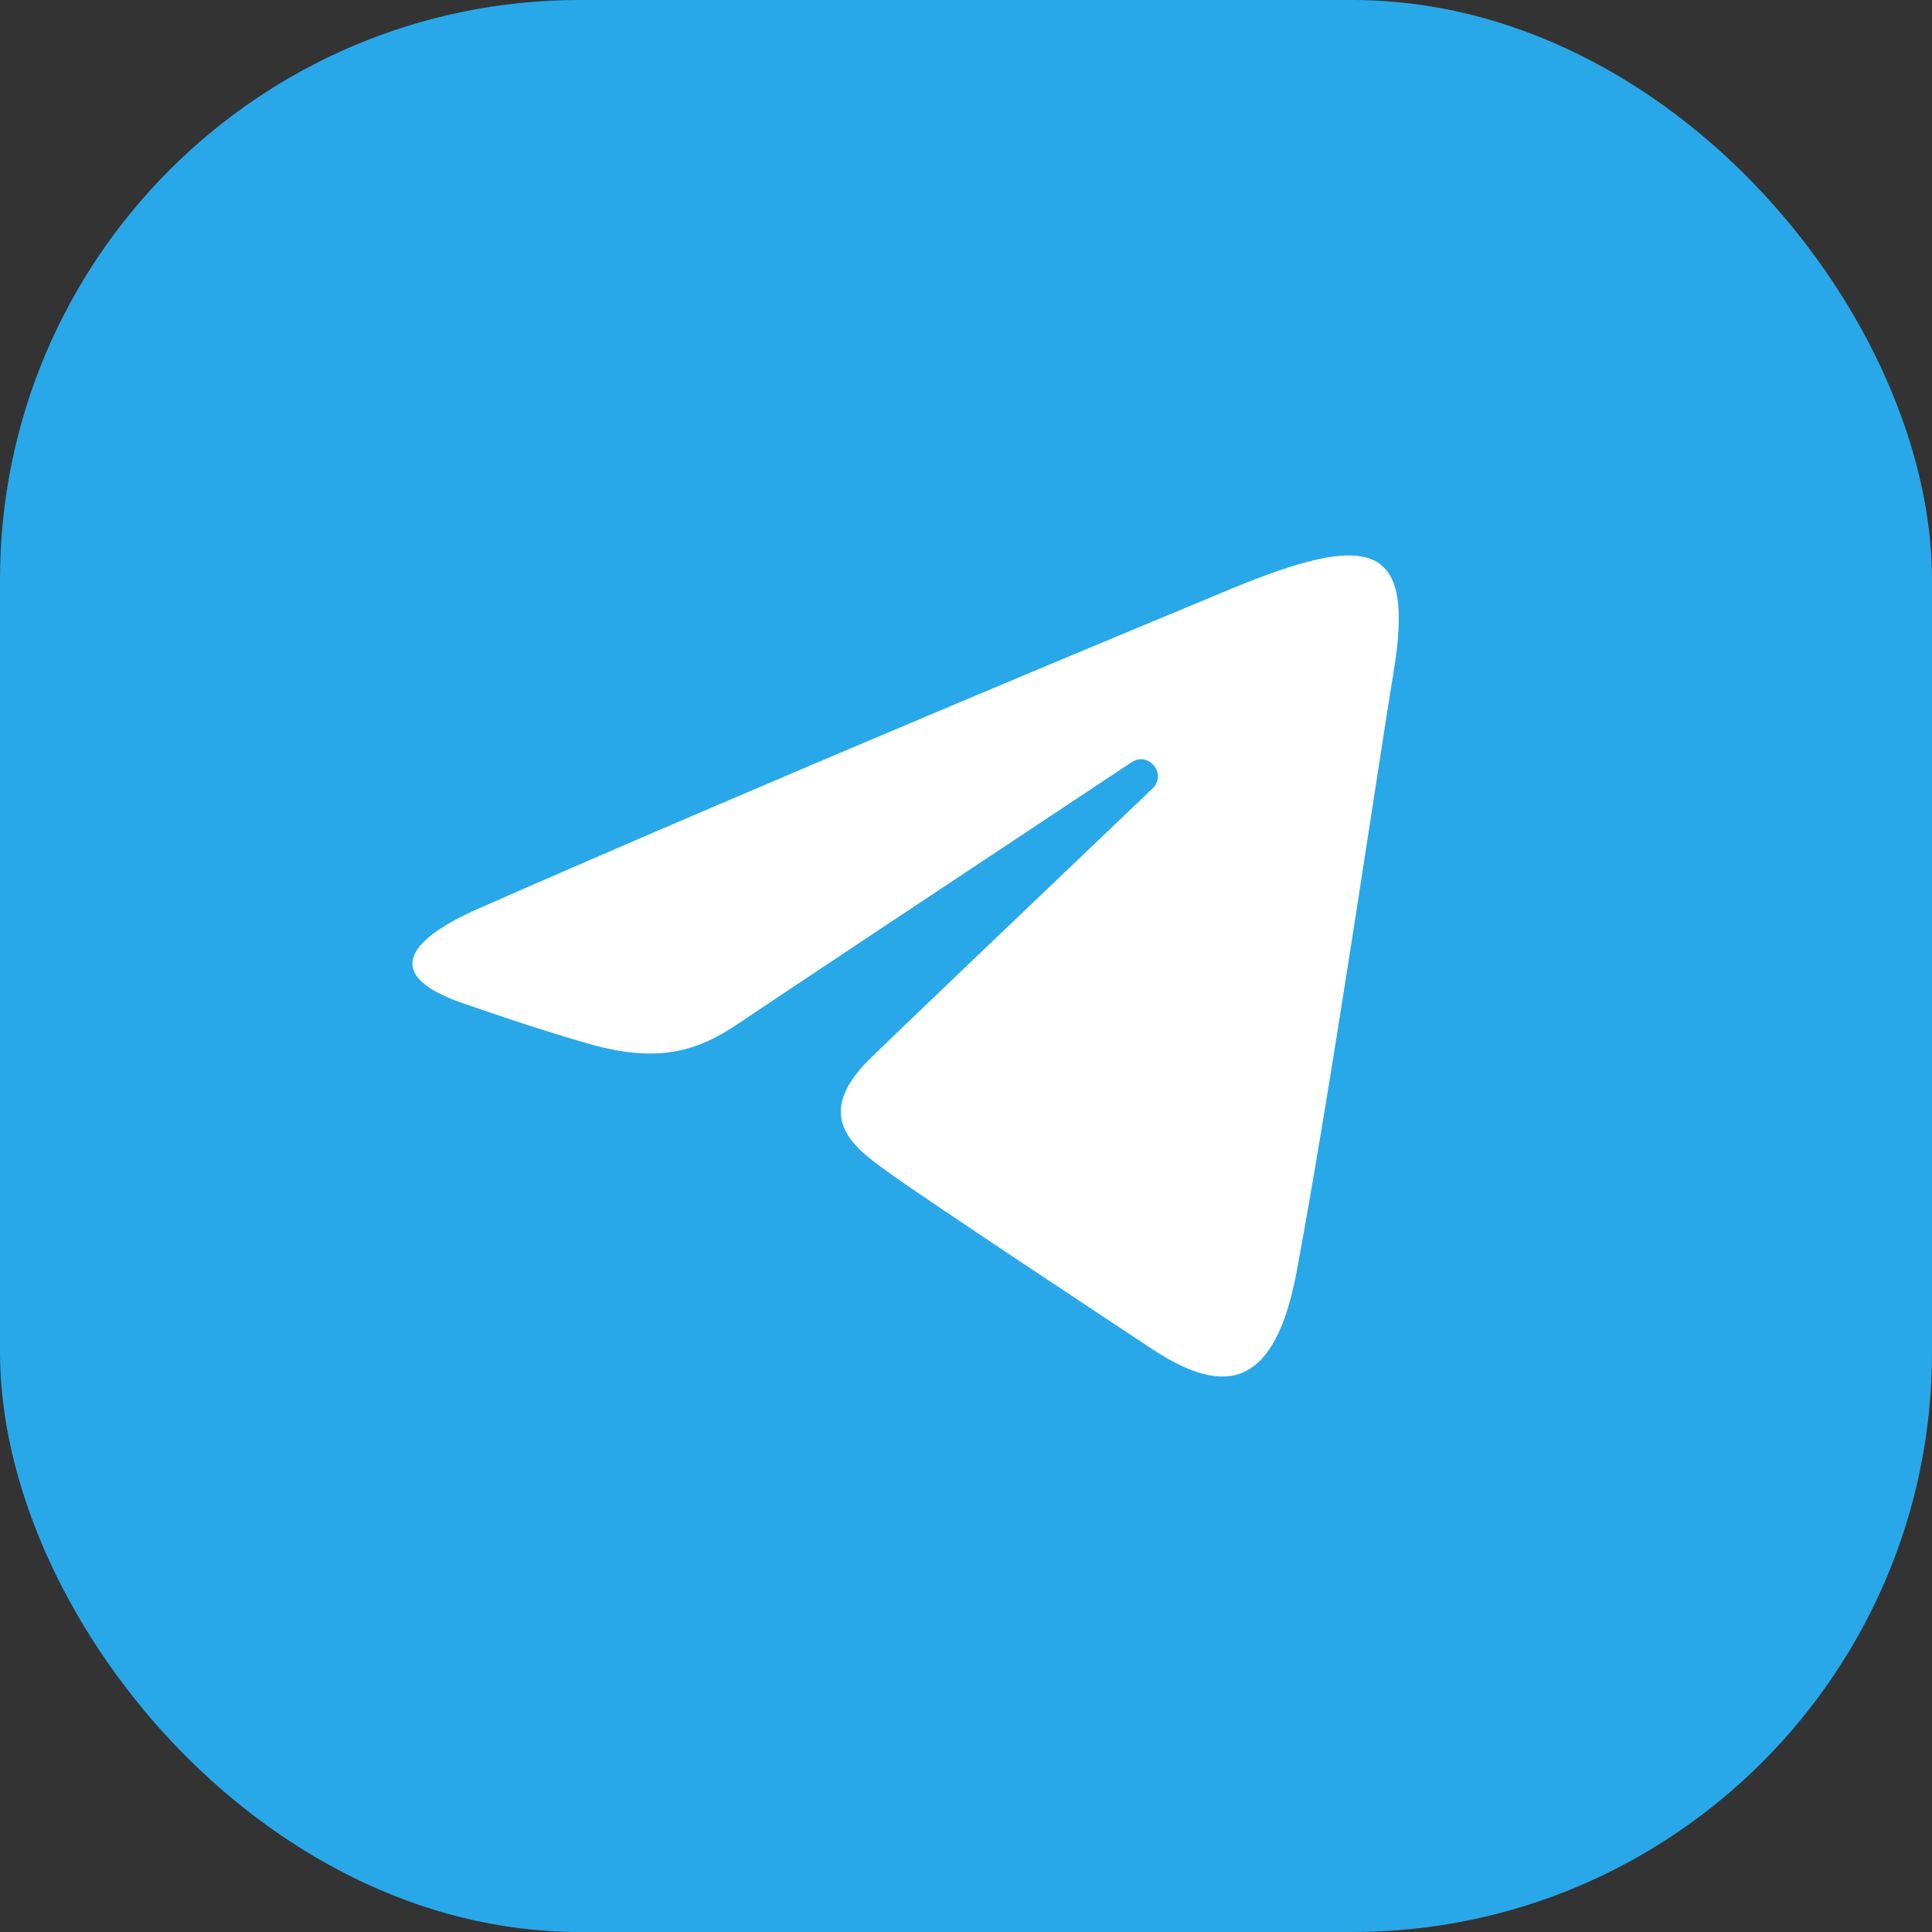
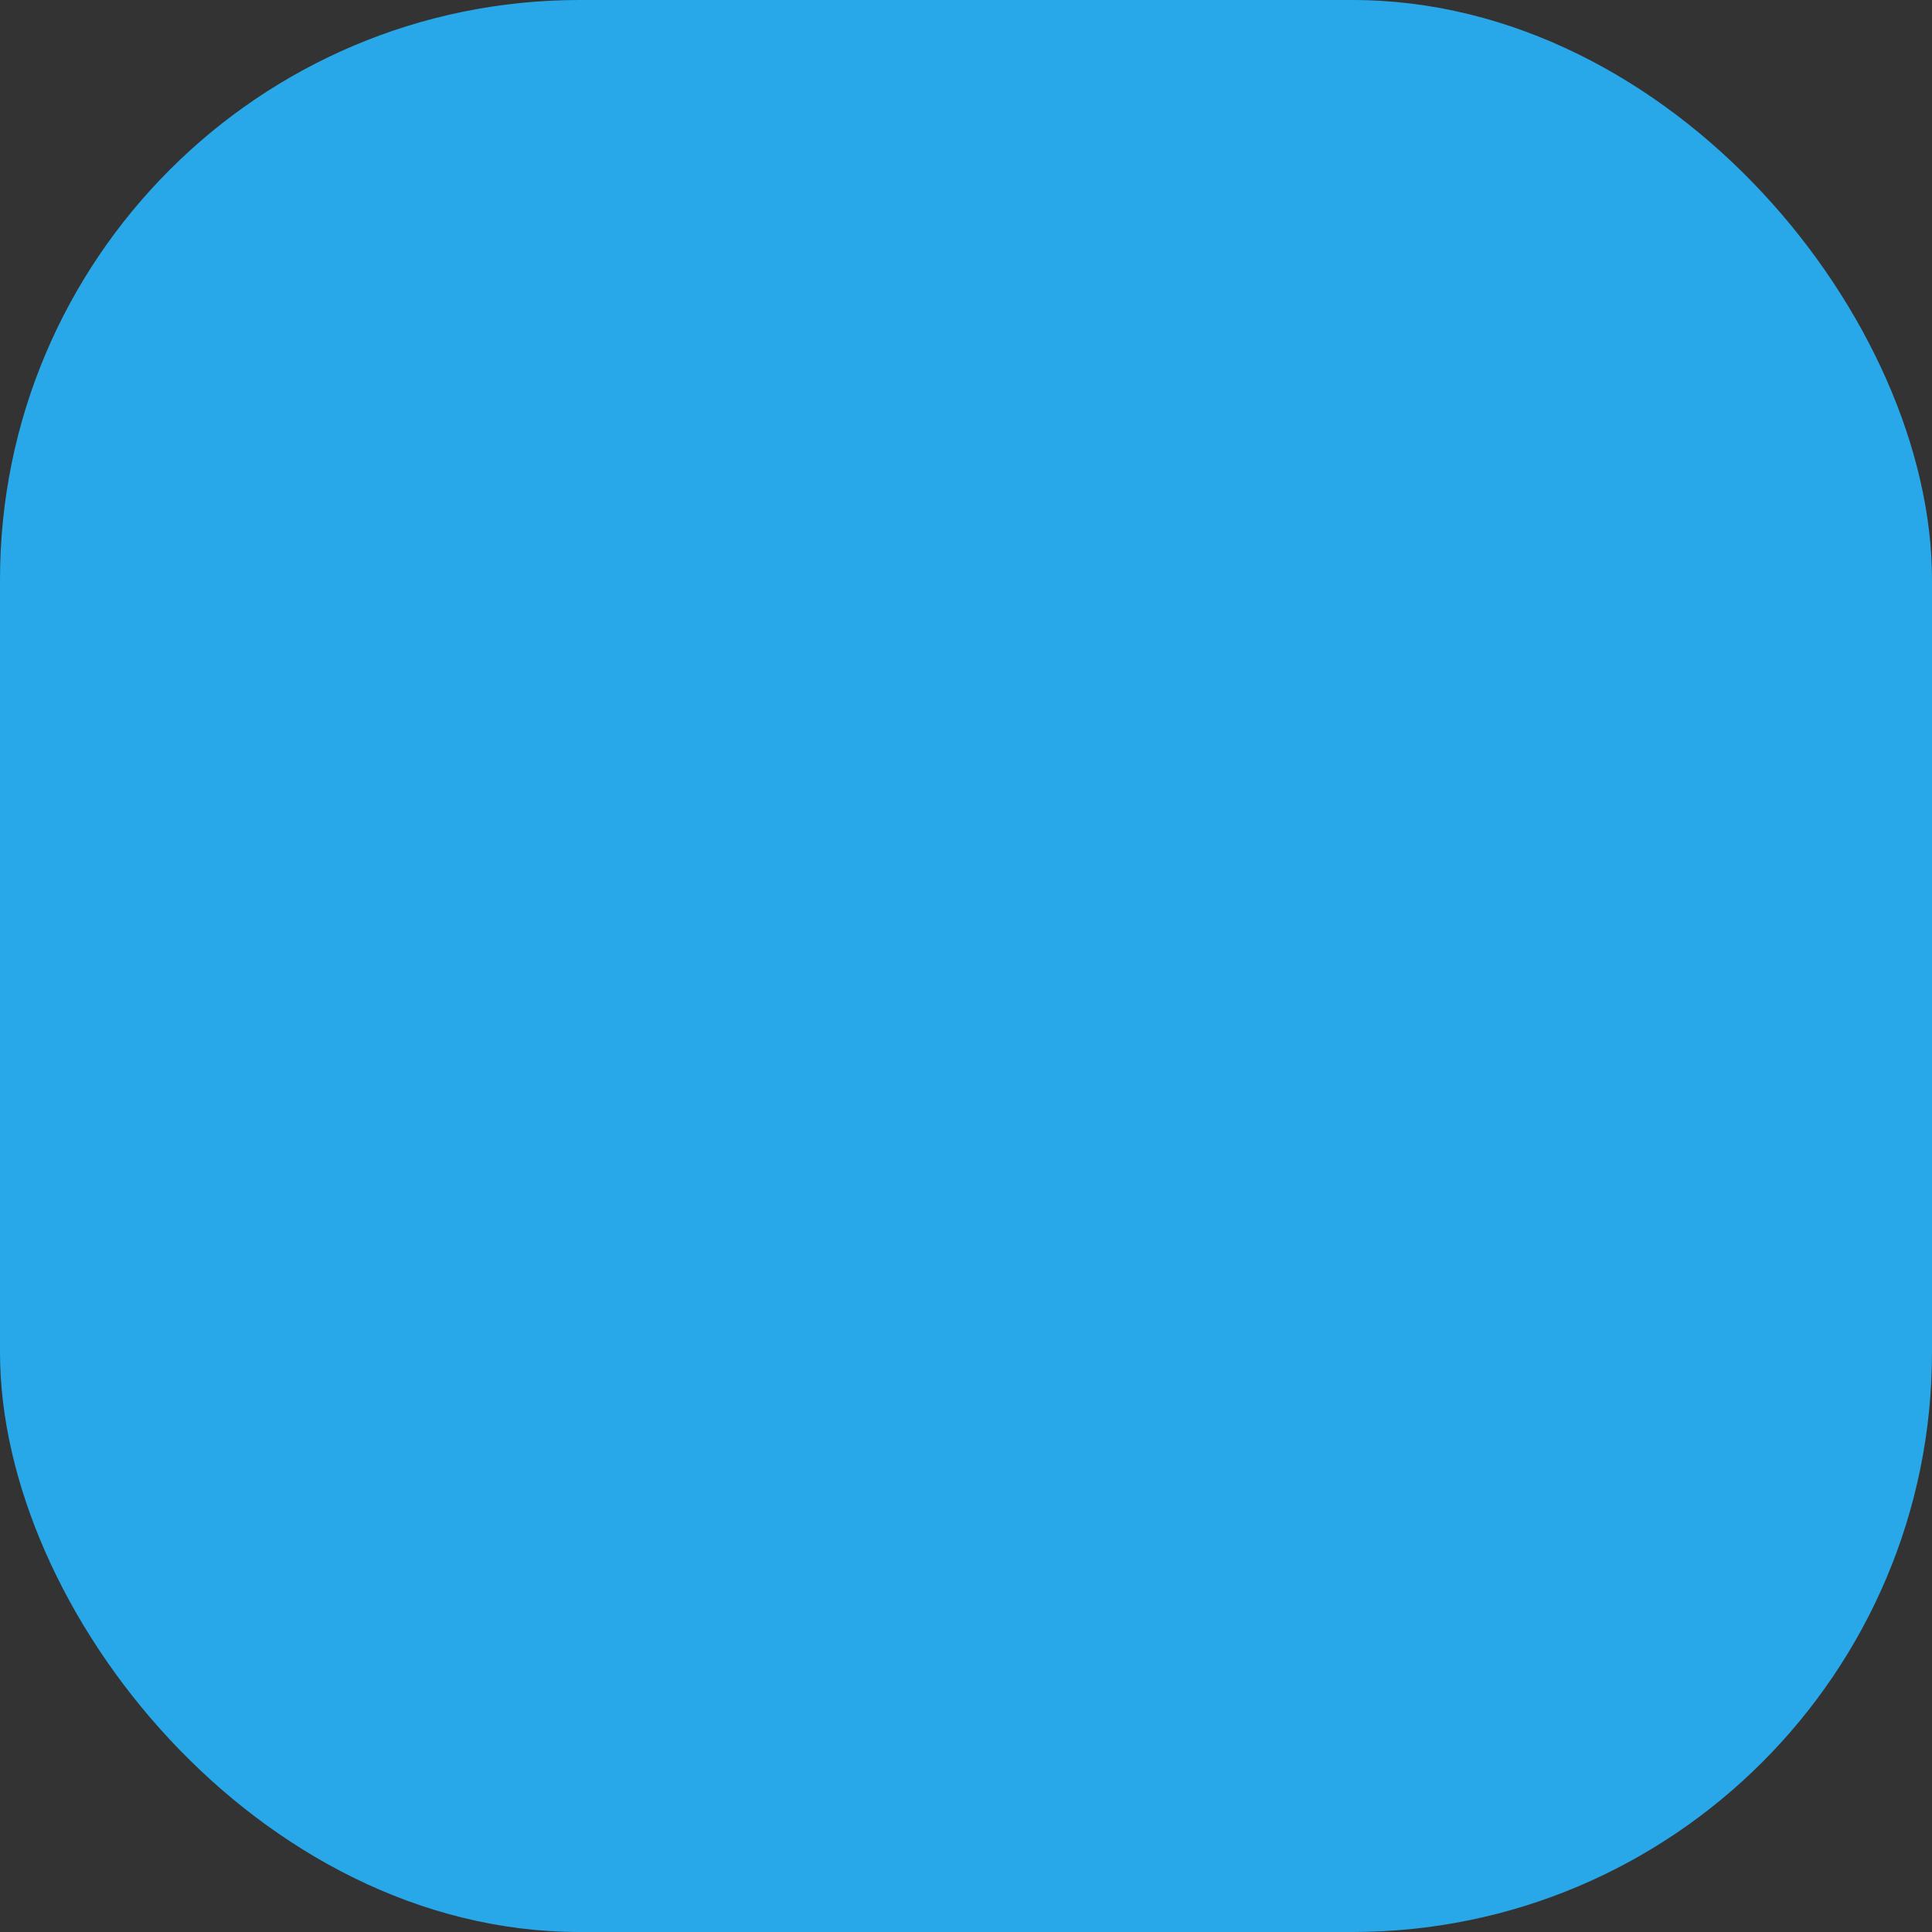
<svg xmlns="http://www.w3.org/2000/svg" width="40" height="40" viewBox="0 0 40 40" fill="none">
  <rect x="0" y="0" width="40" height="40" fill="#333333" stroke="none" />
  <rect width="40" height="40" rx="12" fill="#28A8E9" />
-   <path d="M9.915 18.808C16.199 16.043 24.331 12.673 25.454 12.206C28.398 10.985 29.302 11.219 28.851 13.923C28.528 15.867 27.594 22.301 26.85 26.306C26.409 28.681 25.418 28.963 23.861 27.935C23.112 27.441 19.331 24.941 18.511 24.354C17.762 23.819 16.729 23.175 18.024 21.908C18.485 21.456 21.507 18.571 23.862 16.325C24.17 16.03 23.783 15.545 23.427 15.782C20.253 17.886 15.853 20.807 15.293 21.188C14.447 21.762 13.635 22.026 12.176 21.607C11.074 21.29 9.998 20.913 9.579 20.769C7.965 20.215 8.348 19.497 9.915 18.808Z" fill="white" />
</svg>